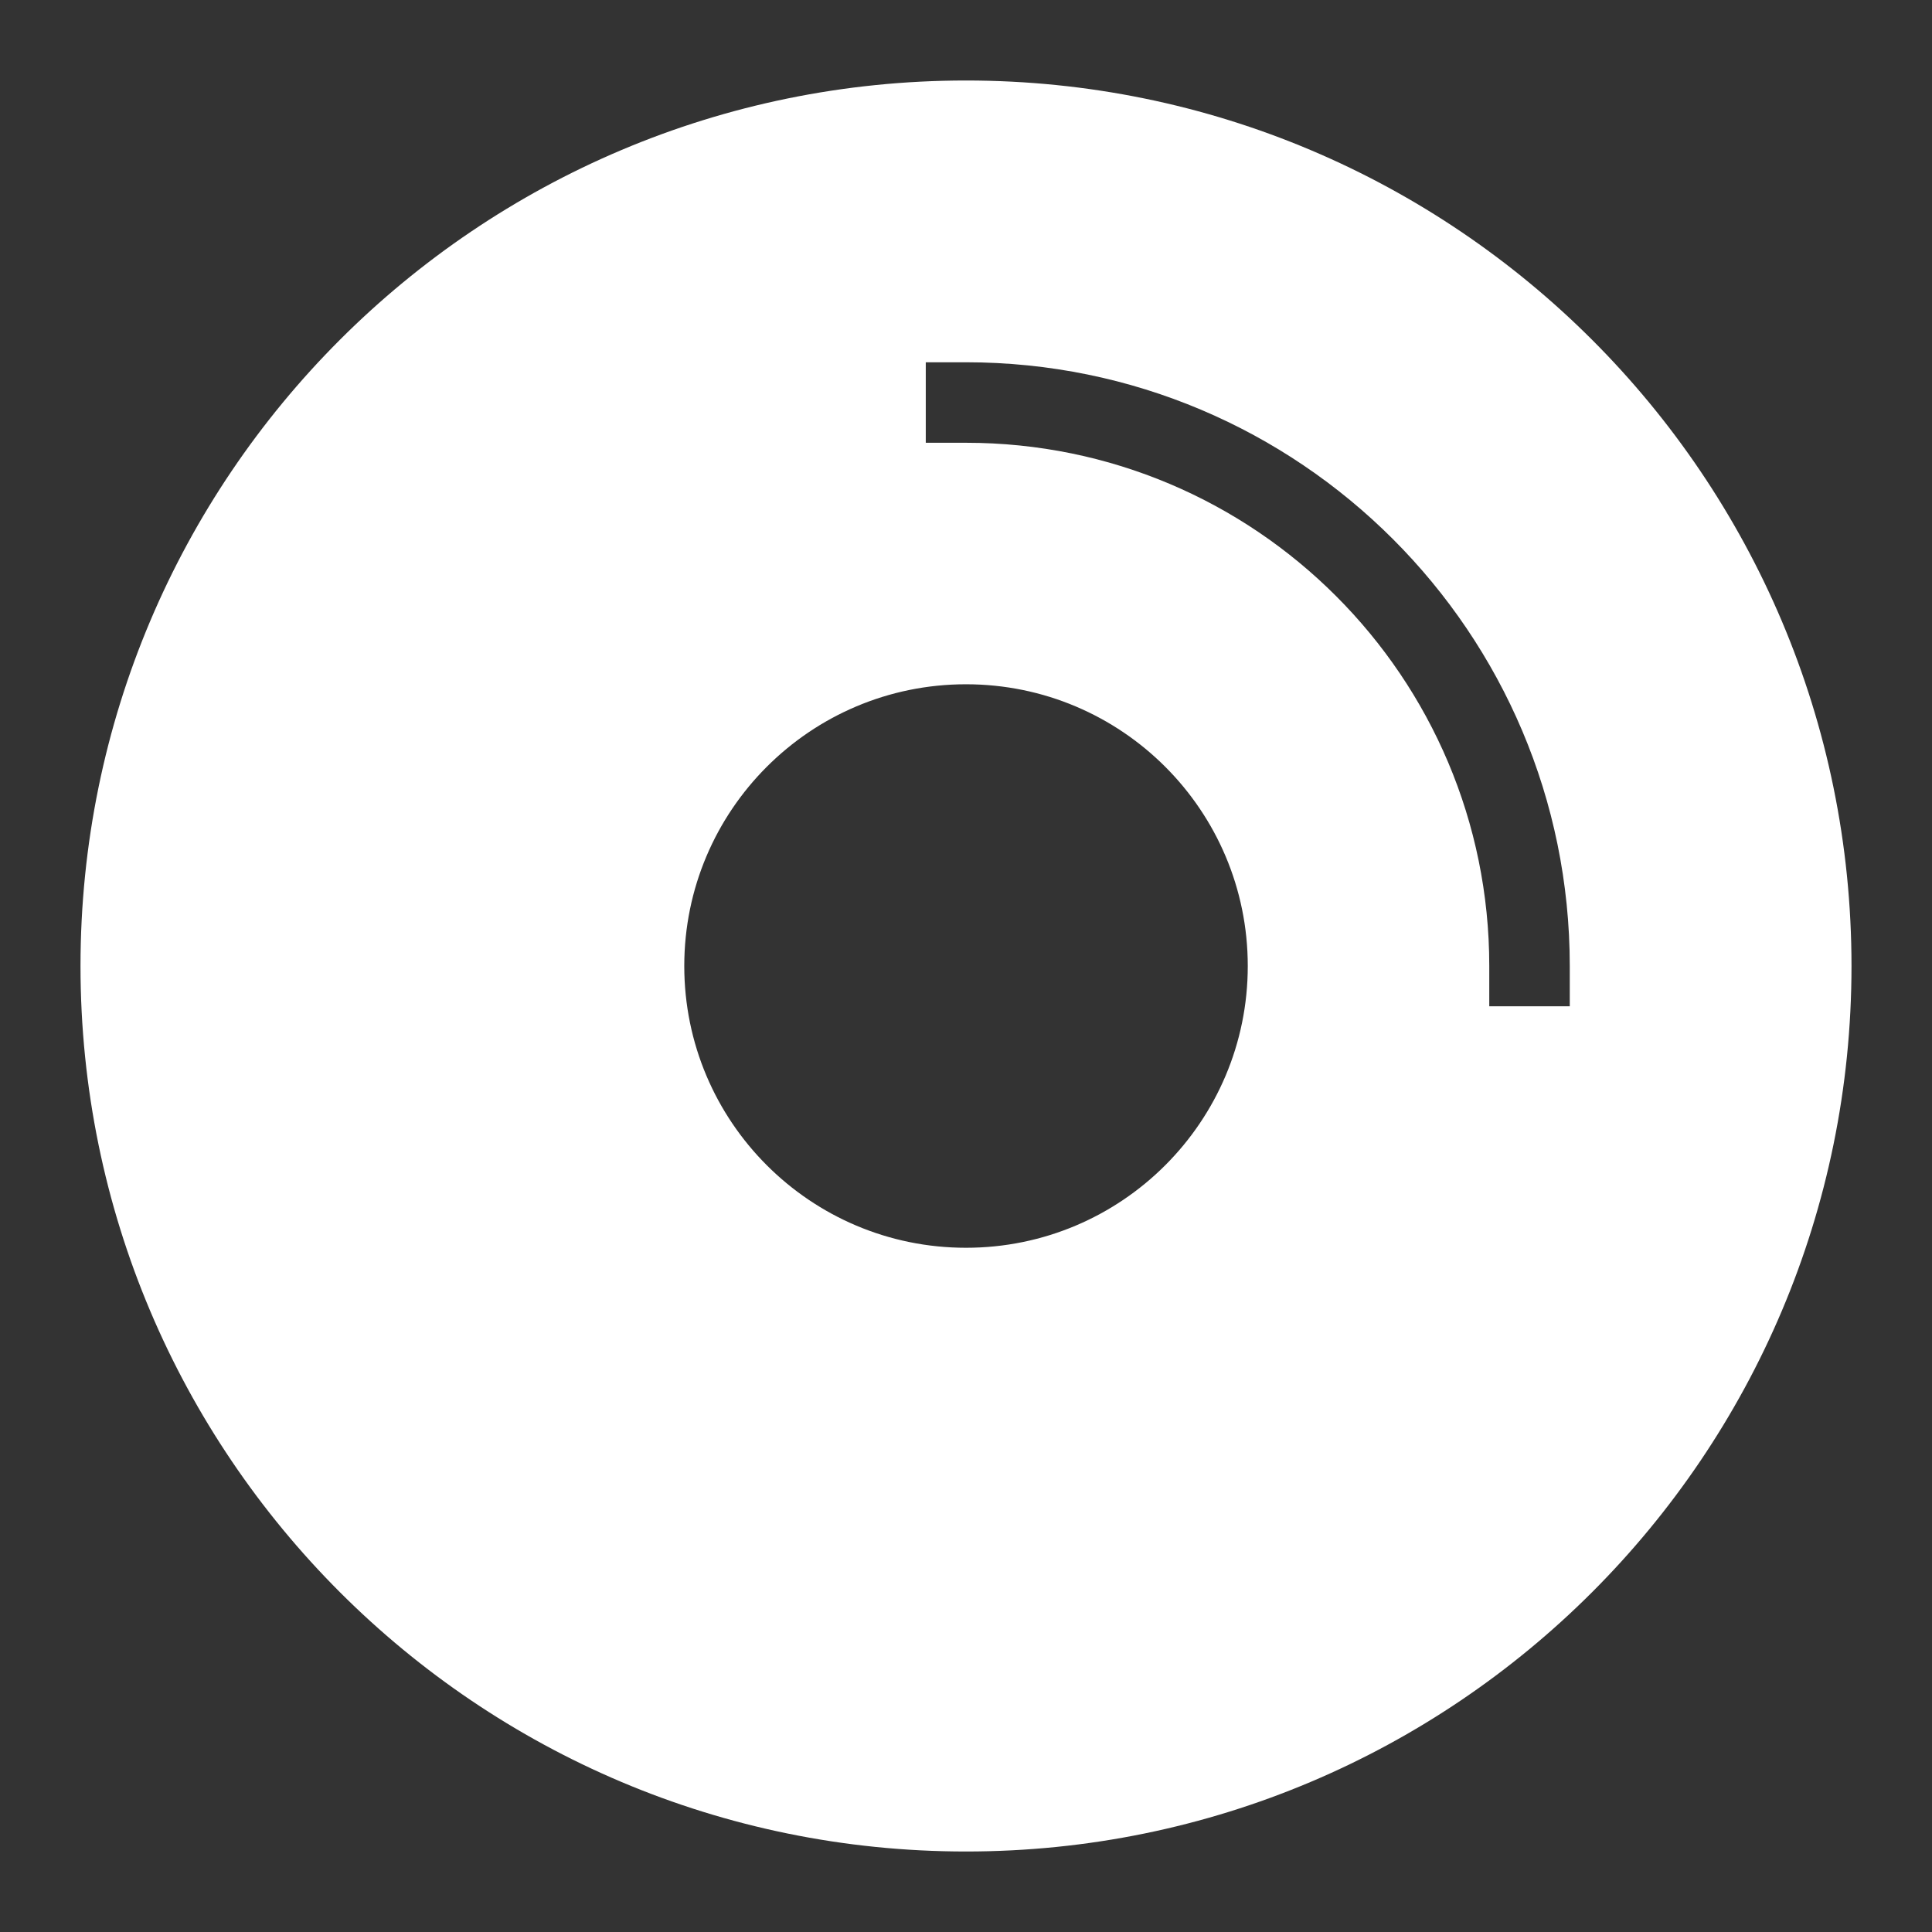
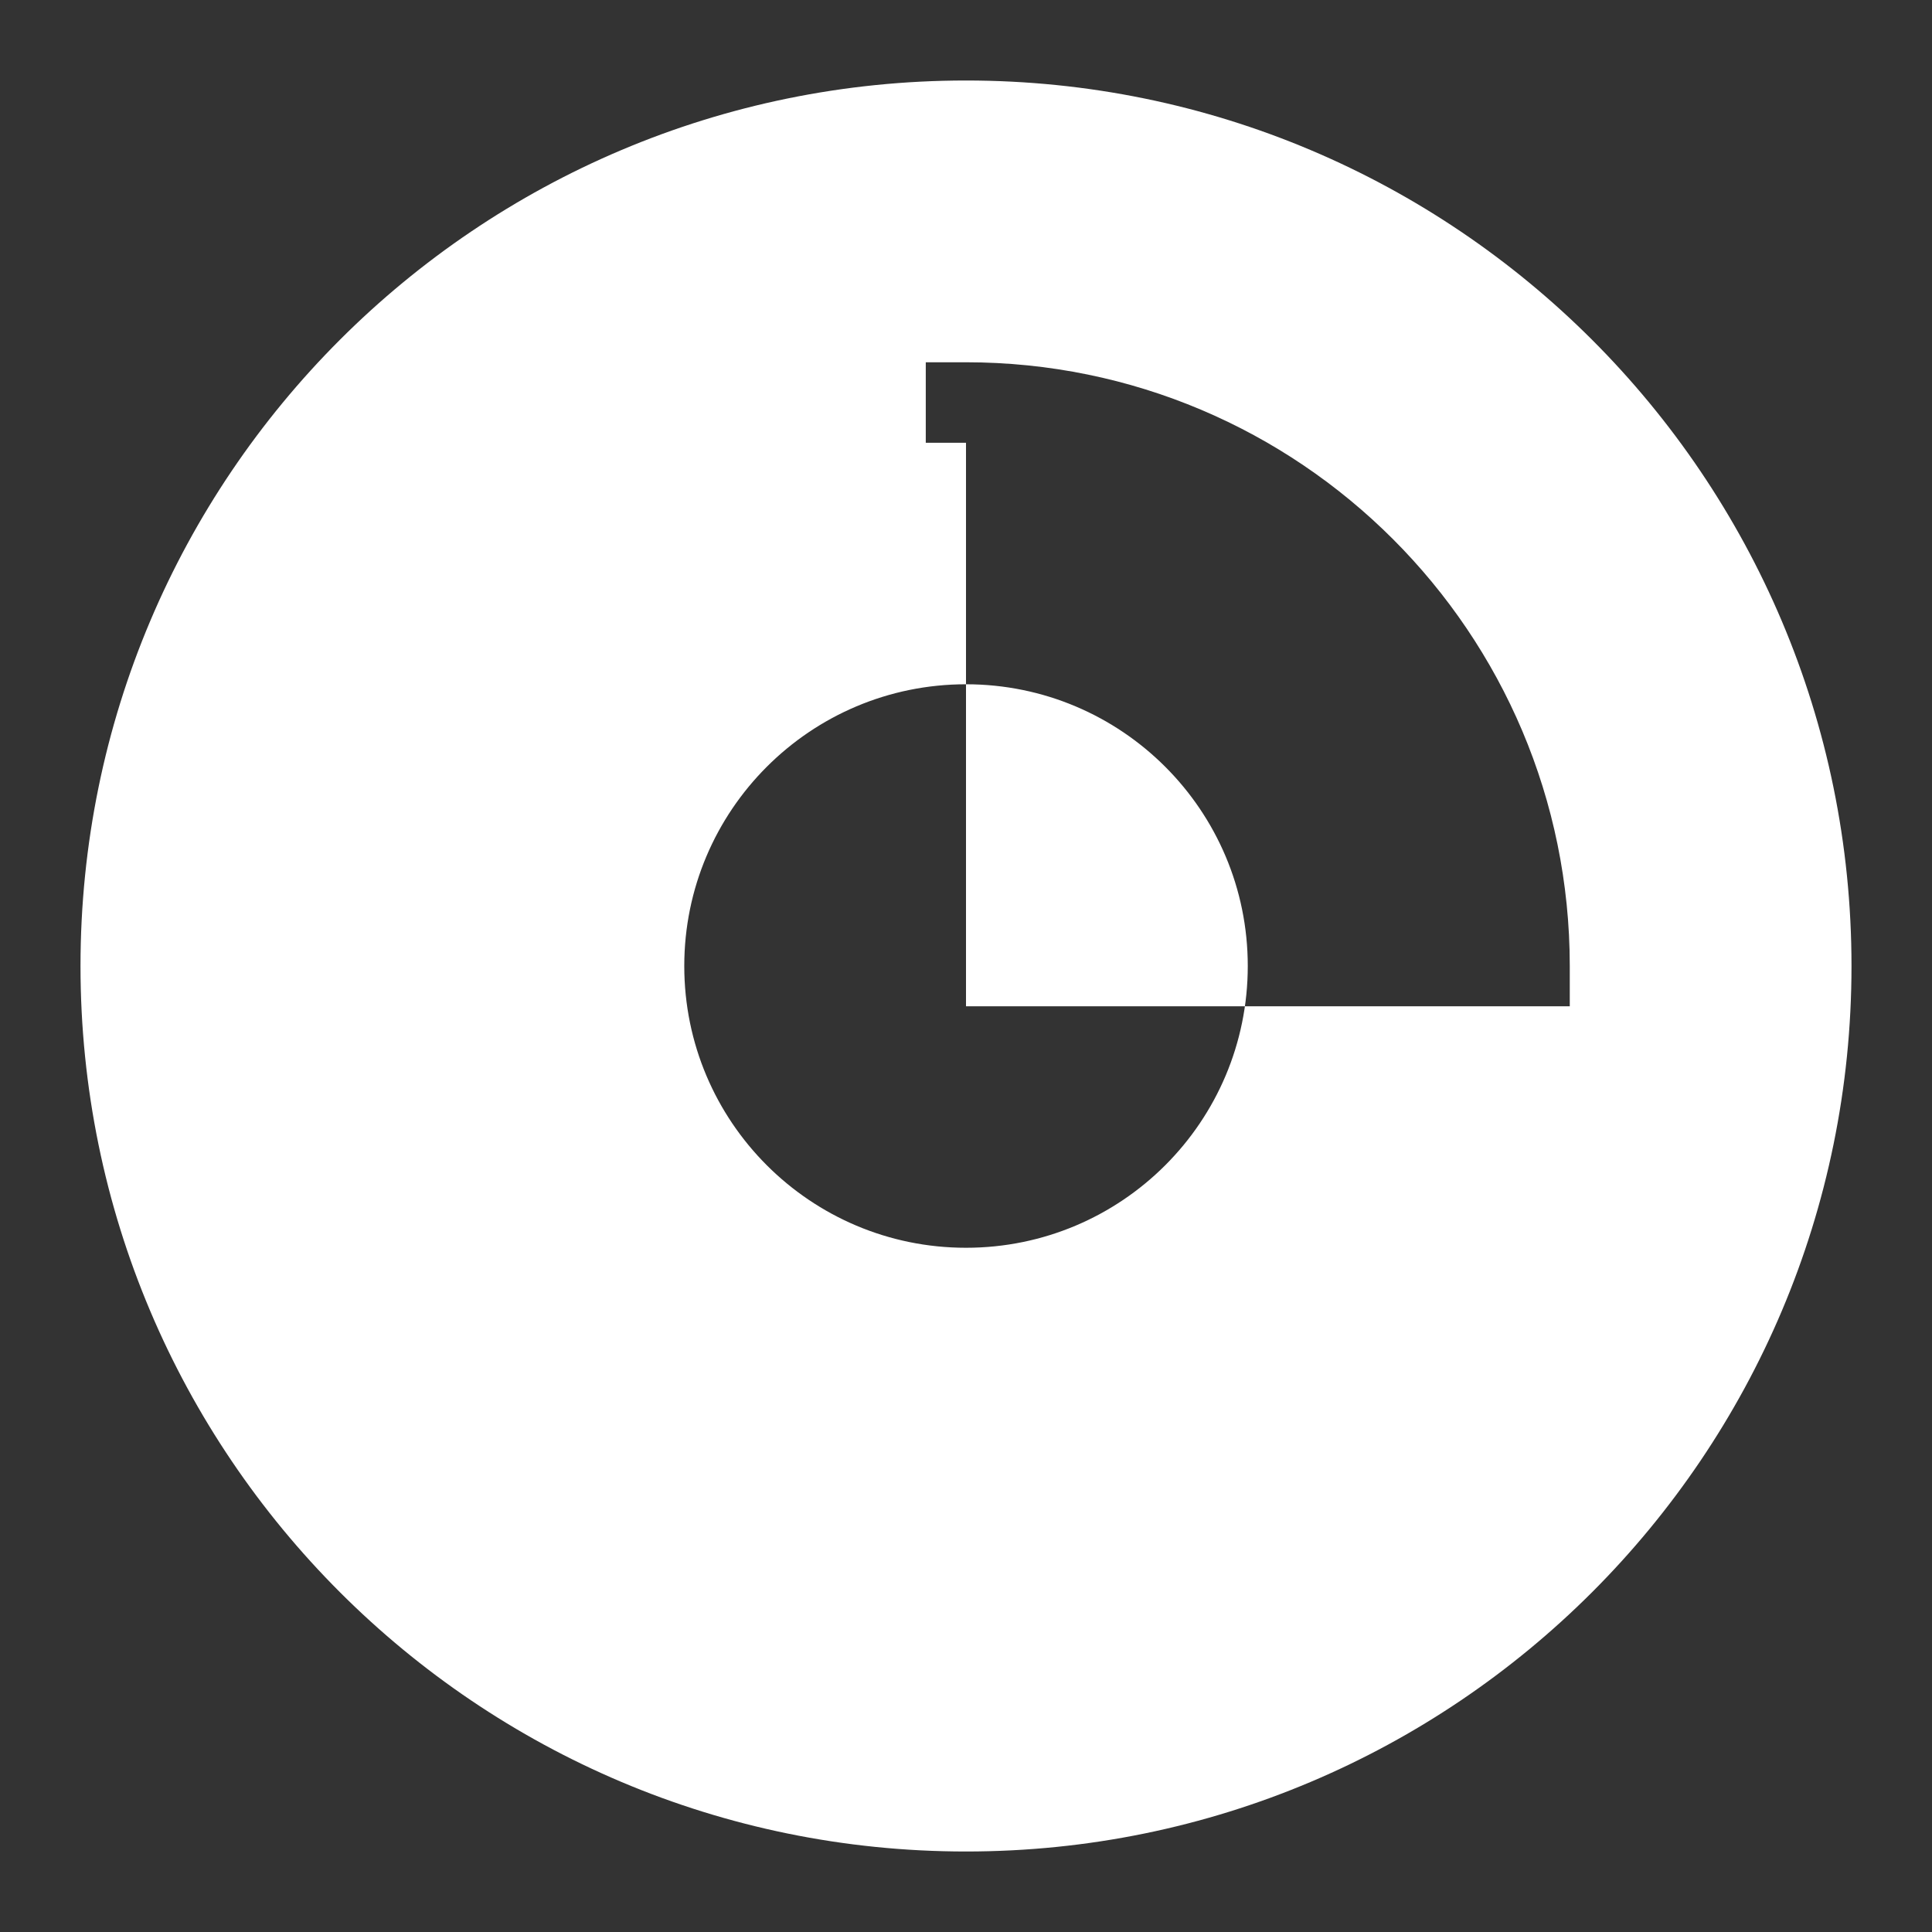
<svg xmlns="http://www.w3.org/2000/svg" fill="none" viewBox="0 0 45 45" height="45" width="45">
  <rect x="0" y="0" width="45" height="45" fill="#333333" stroke="none" />
-   <path fill="white" d="M1.875 22.5C1.875 11.109 11.109 1.875 22.5 1.875C33.891 1.875 43.125 11.109 43.125 22.5C43.125 33.891 33.891 43.125 22.5 43.125C11.109 43.125 1.875 33.891 1.875 22.5ZM29.063 22.5C29.063 18.876 26.125 15.938 22.5 15.938C18.876 15.938 15.938 18.876 15.938 22.5C15.938 26.125 18.876 29.063 22.5 29.063C26.125 29.063 29.063 26.125 29.063 22.5ZM22.5 8.438H21.563V10.313H22.5C29.231 10.313 34.688 15.769 34.688 22.5V23.438H36.563V22.5C36.563 14.734 30.267 8.438 22.5 8.438Z" />
+   <path fill="white" d="M1.875 22.5C1.875 11.109 11.109 1.875 22.5 1.875C33.891 1.875 43.125 11.109 43.125 22.5C43.125 33.891 33.891 43.125 22.5 43.125C11.109 43.125 1.875 33.891 1.875 22.5ZM29.063 22.5C29.063 18.876 26.125 15.938 22.5 15.938C18.876 15.938 15.938 18.876 15.938 22.5C15.938 26.125 18.876 29.063 22.5 29.063C26.125 29.063 29.063 26.125 29.063 22.5ZM22.5 8.438H21.563V10.313H22.5V23.438H36.563V22.5C36.563 14.734 30.267 8.438 22.5 8.438Z" />
</svg>